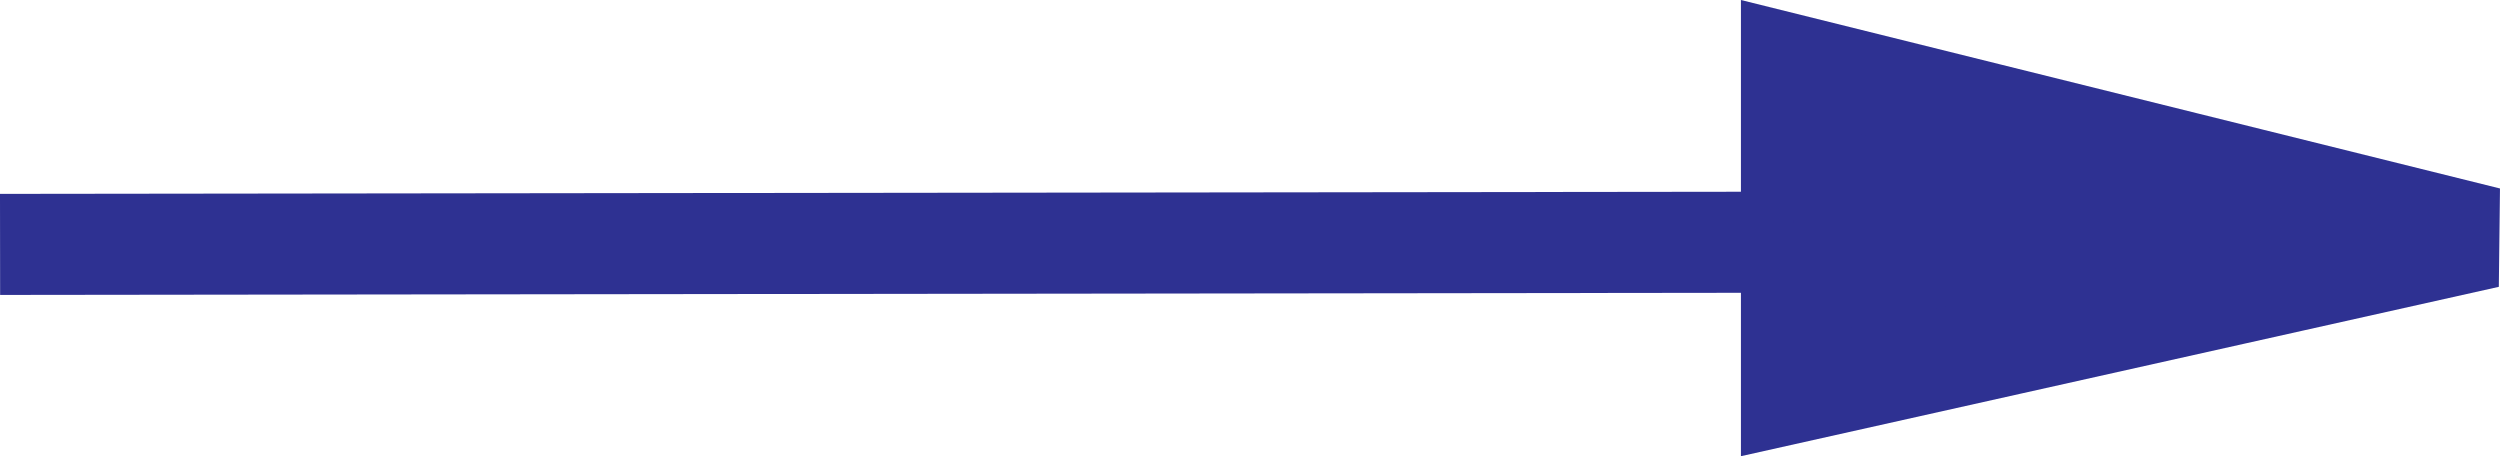
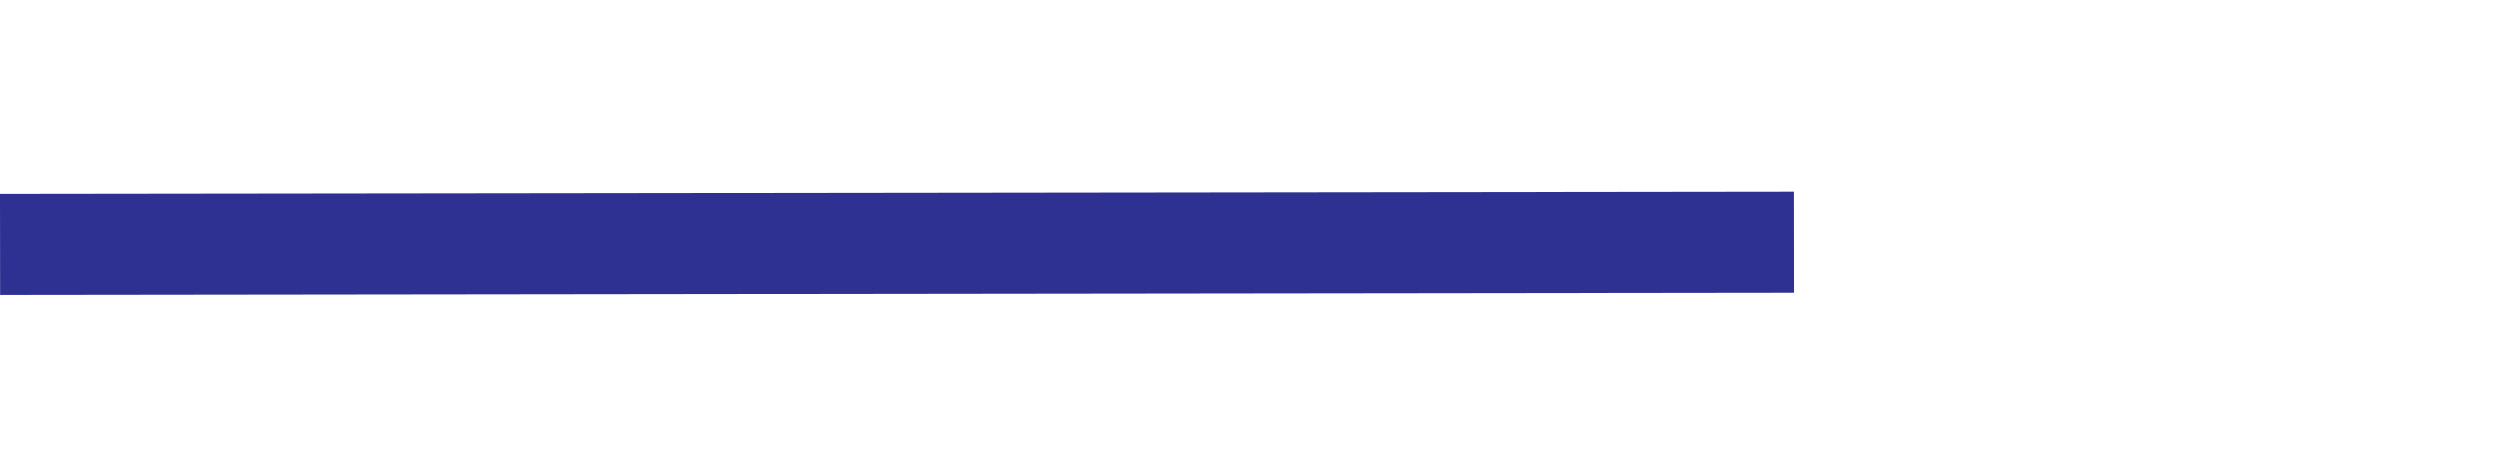
<svg xmlns="http://www.w3.org/2000/svg" width="85.277" height="15.562">
-   <path fill="#2e3192" stroke="#2e3192" stroke-width="3.447" d="M84.861 8.102 61.108 2.204V13.41zm0 0" />
  <path fill="none" stroke="#2e3192" stroke-width="3.447" d="M61.194 8.262.002 8.337" />
</svg>